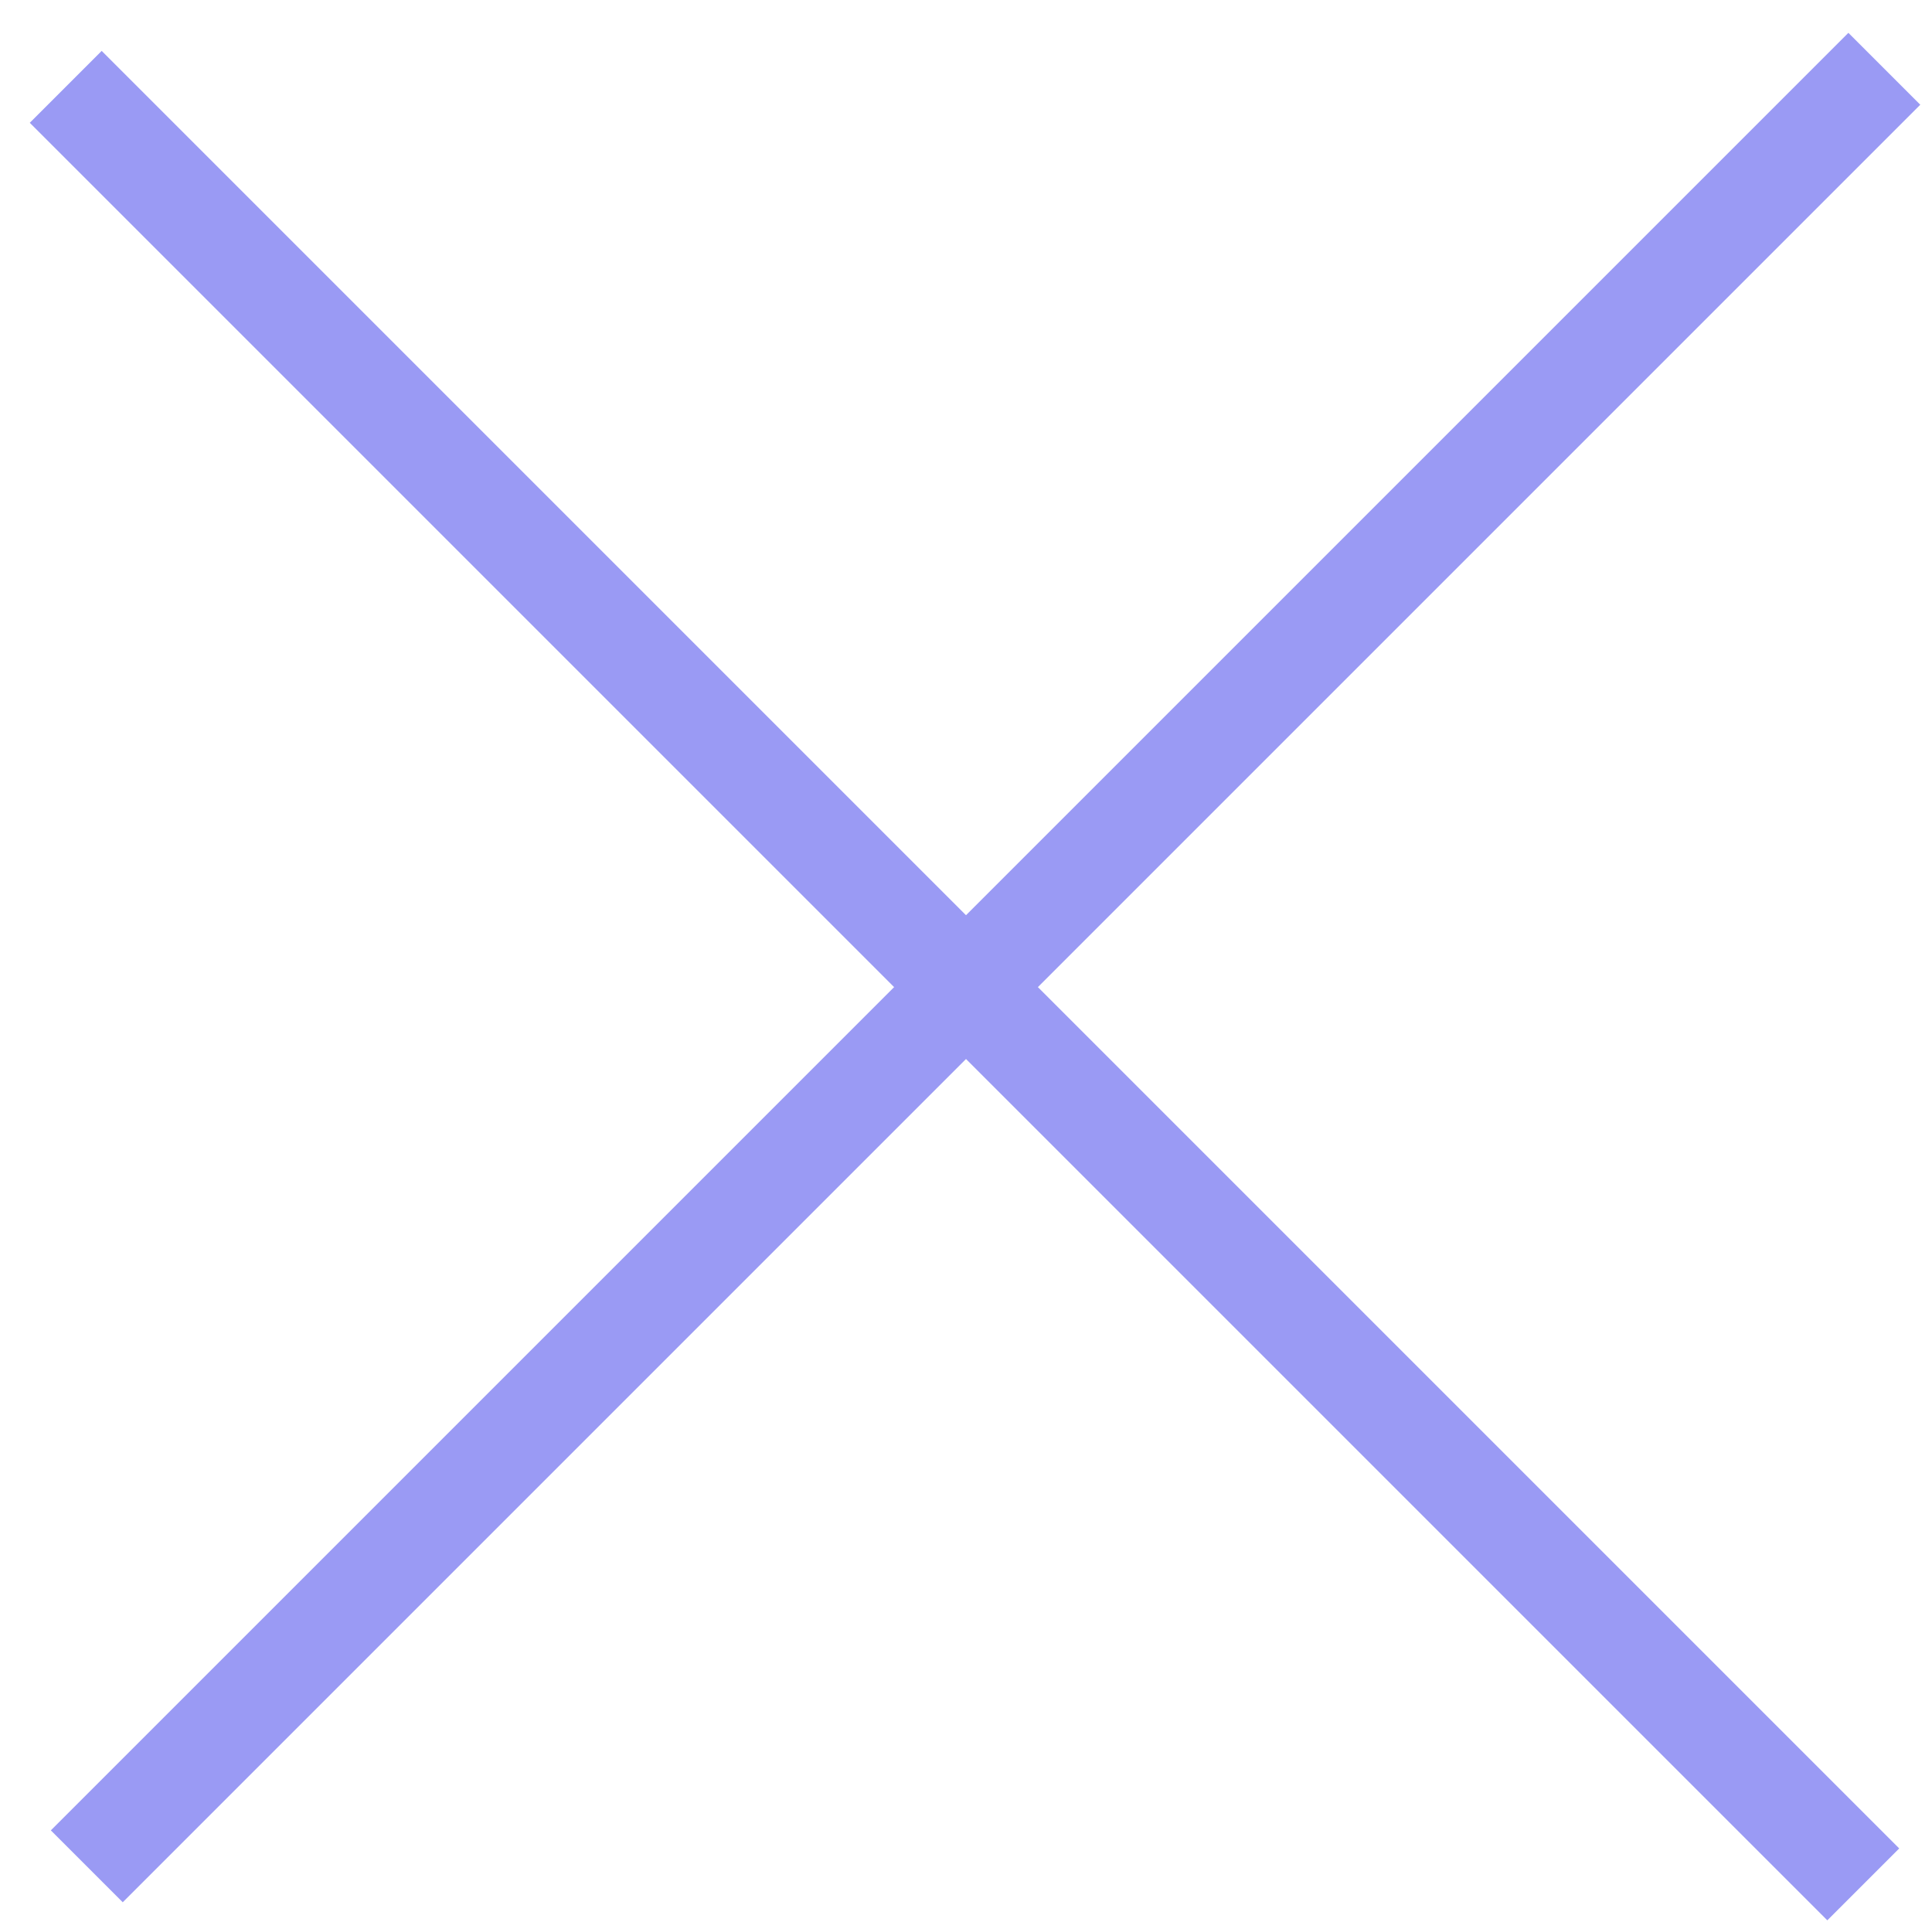
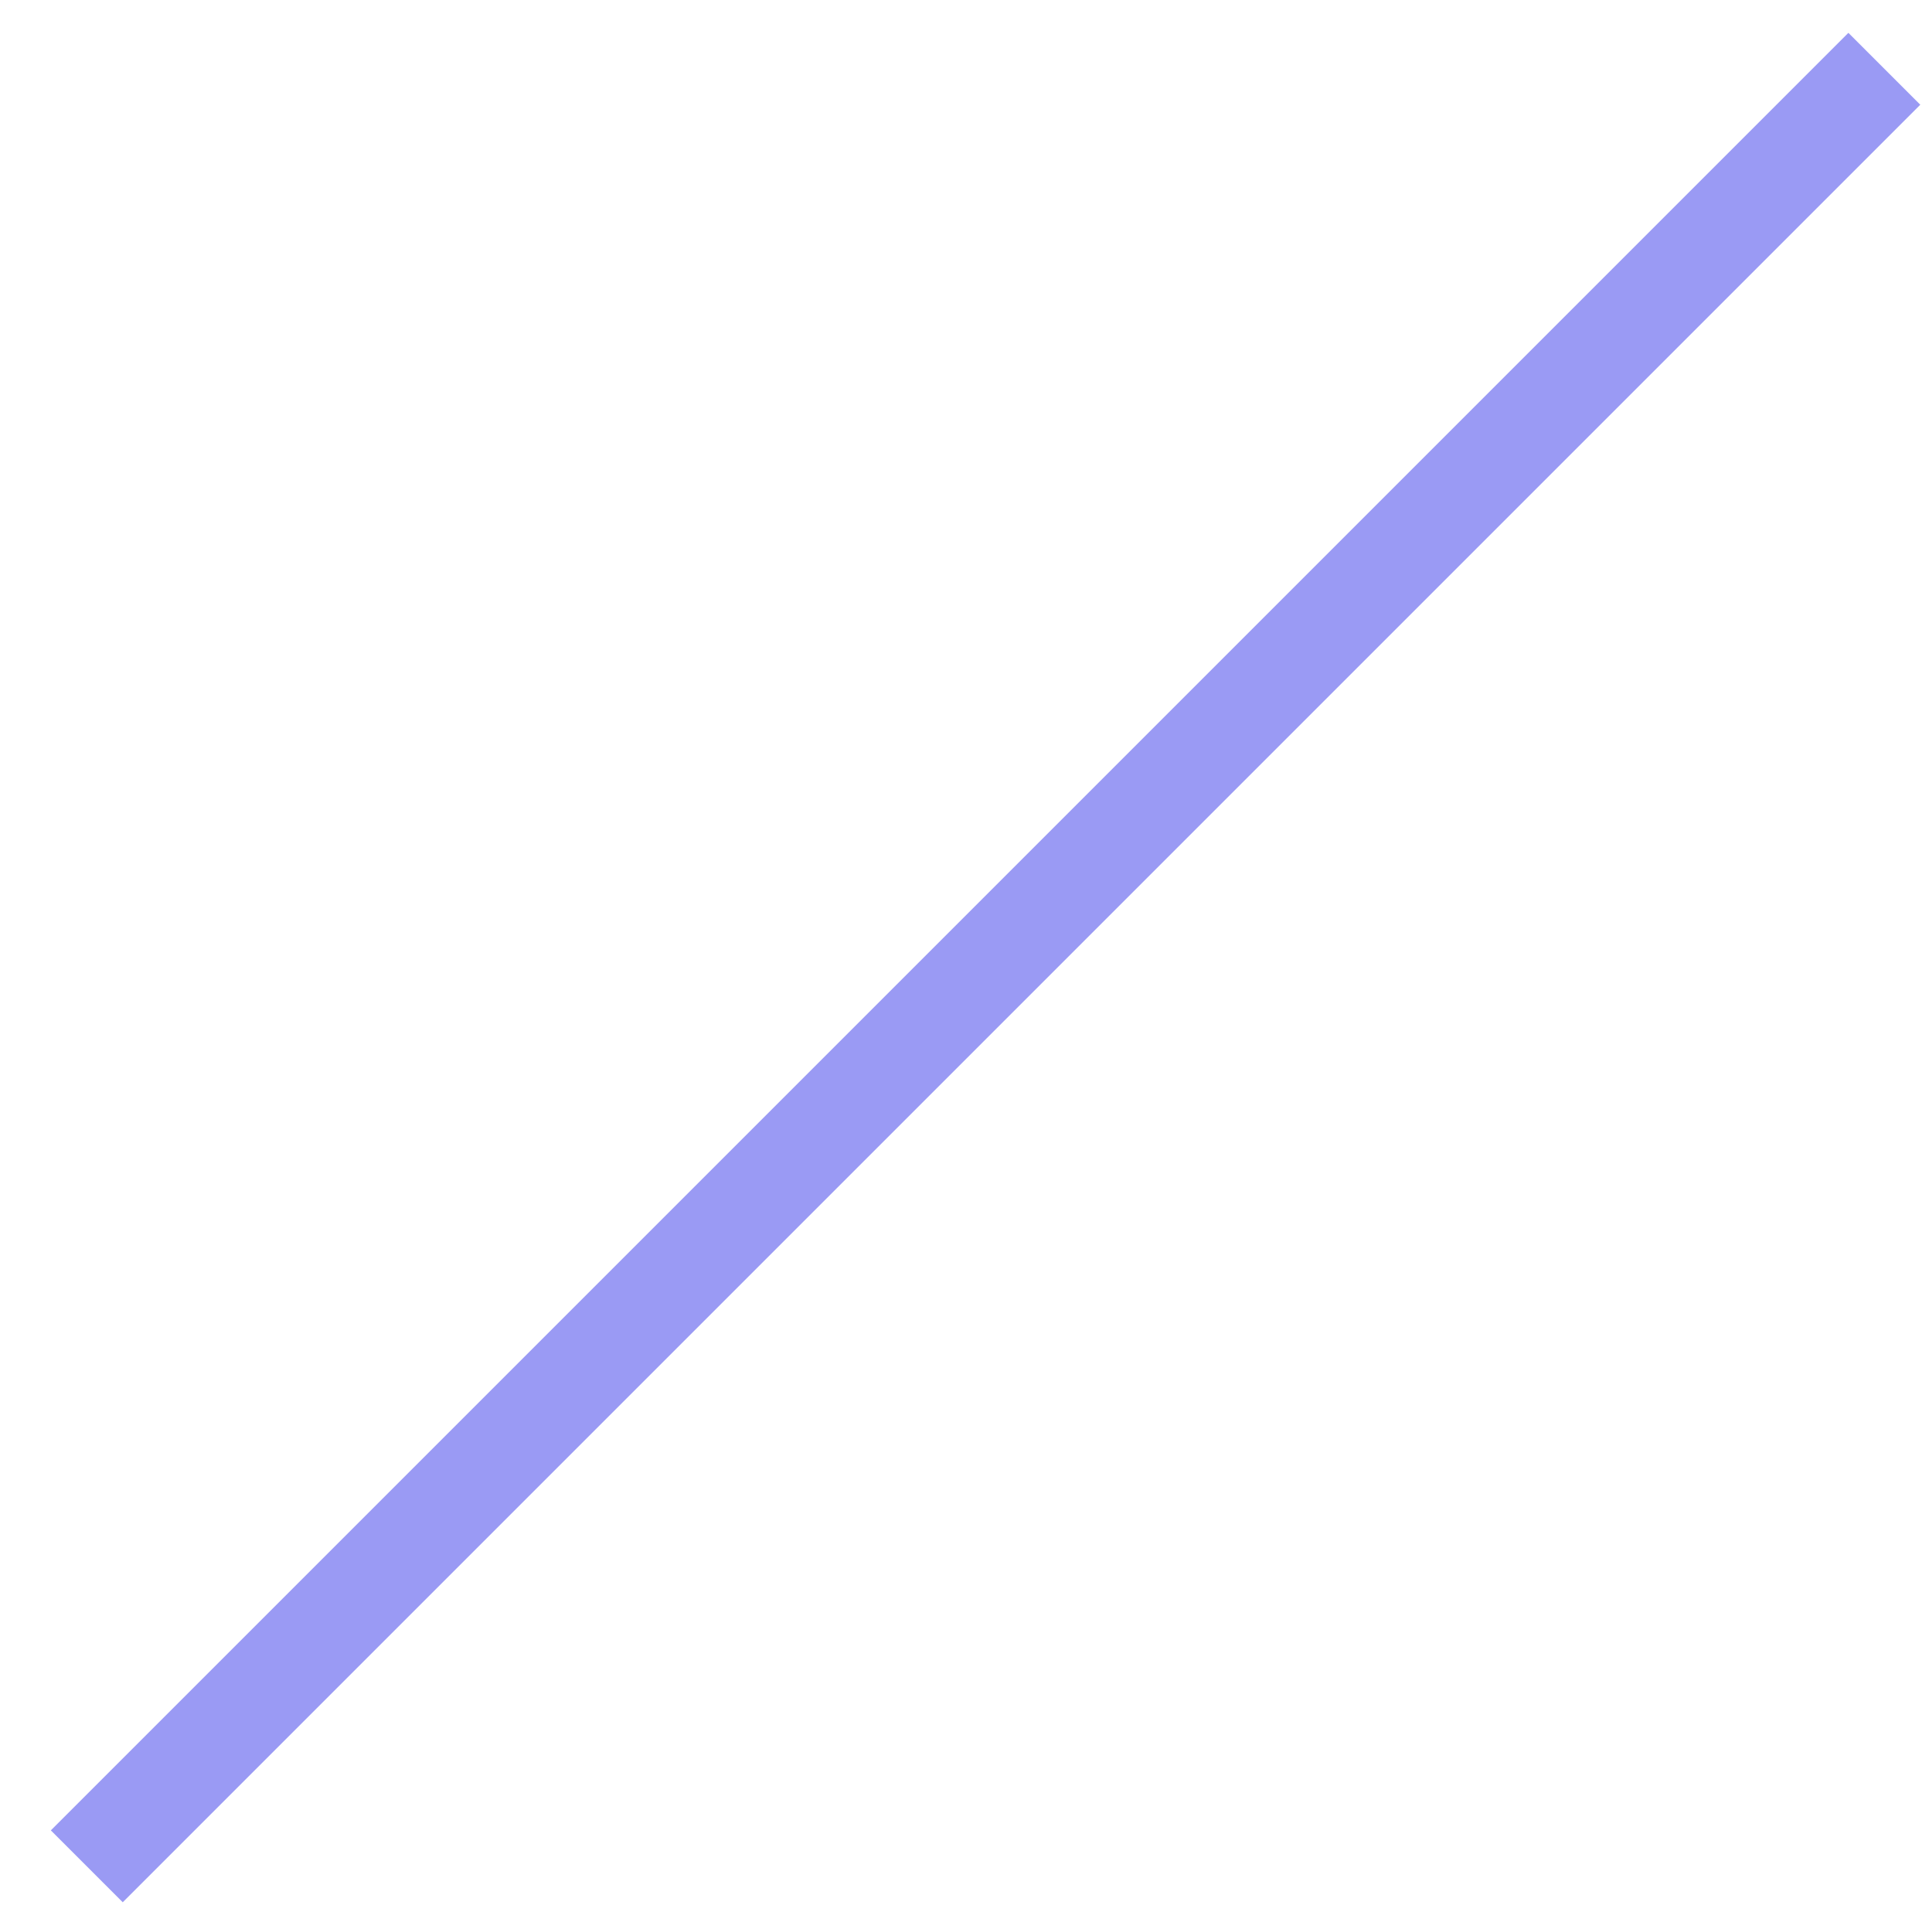
<svg xmlns="http://www.w3.org/2000/svg" width="38" height="38" viewBox="0 0 38 38" fill="none">
-   <rect x="2" y="1.001" width="50" height="2" transform="rotate(45 2 1.001)" fill="#9A9AF4" />
  <rect x="1" y="36.001" width="50" height="2" transform="rotate(-45 1 36.001)" fill="#9A9AF4" />
</svg>